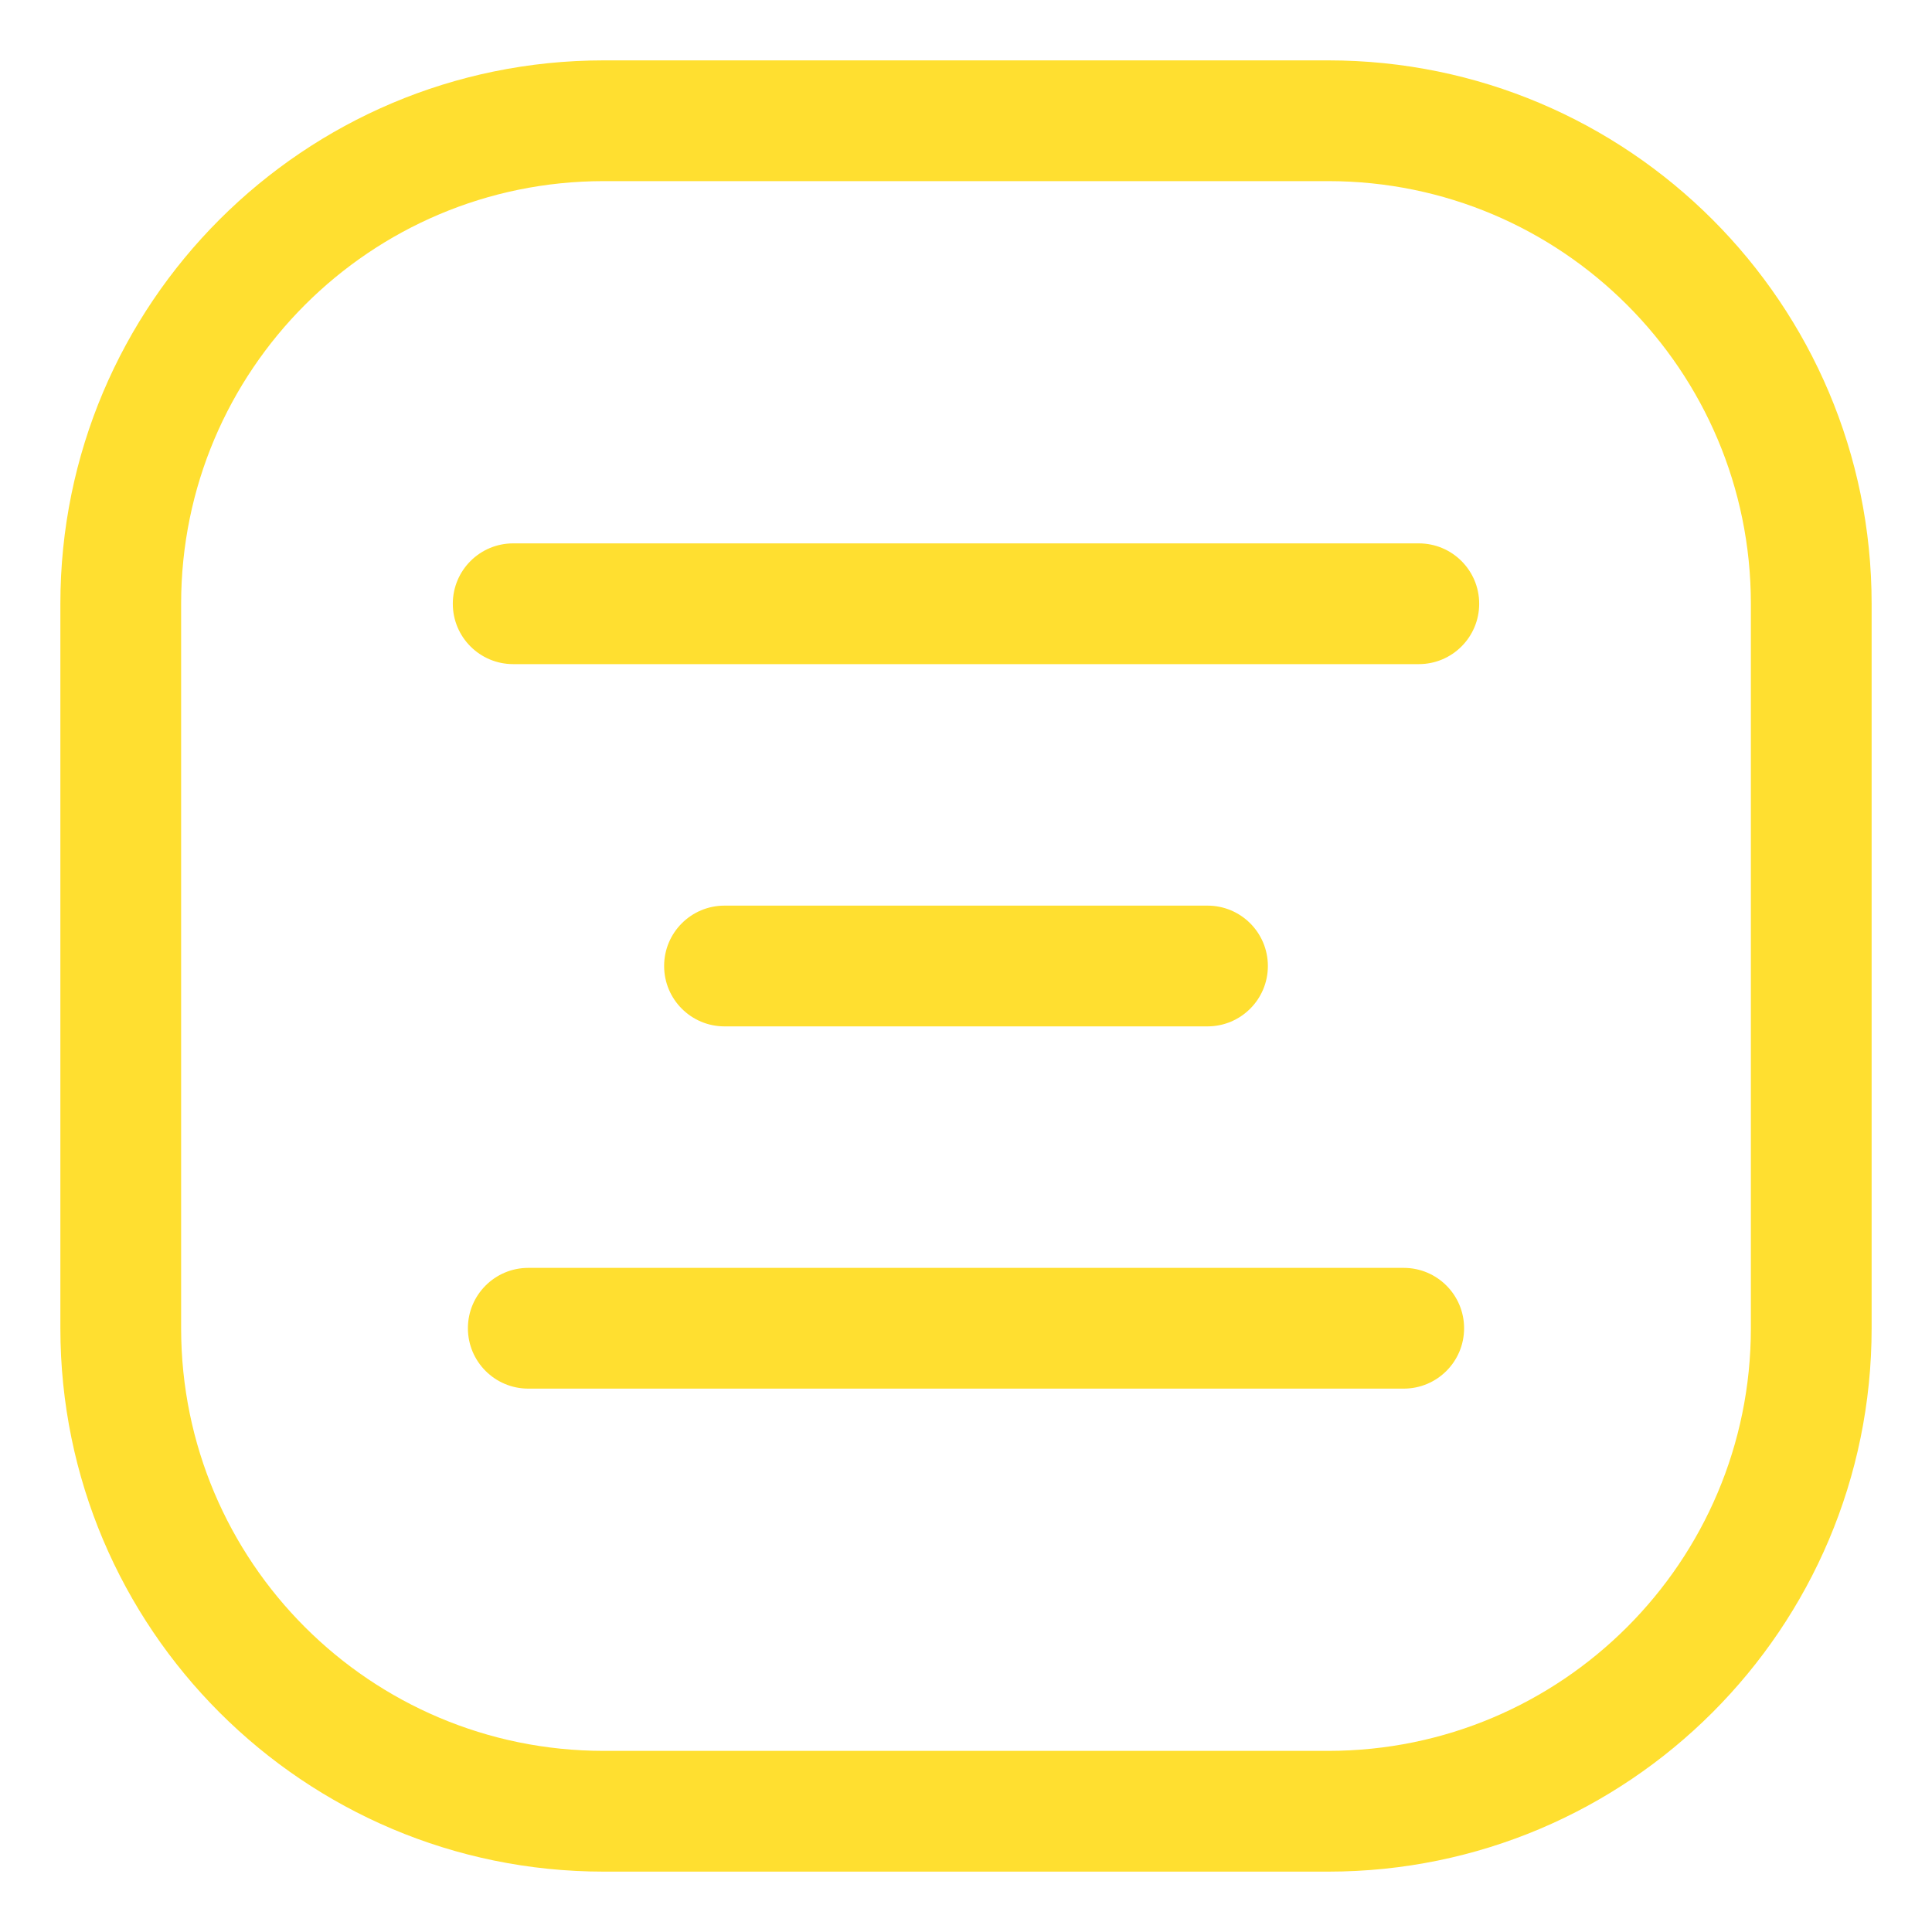
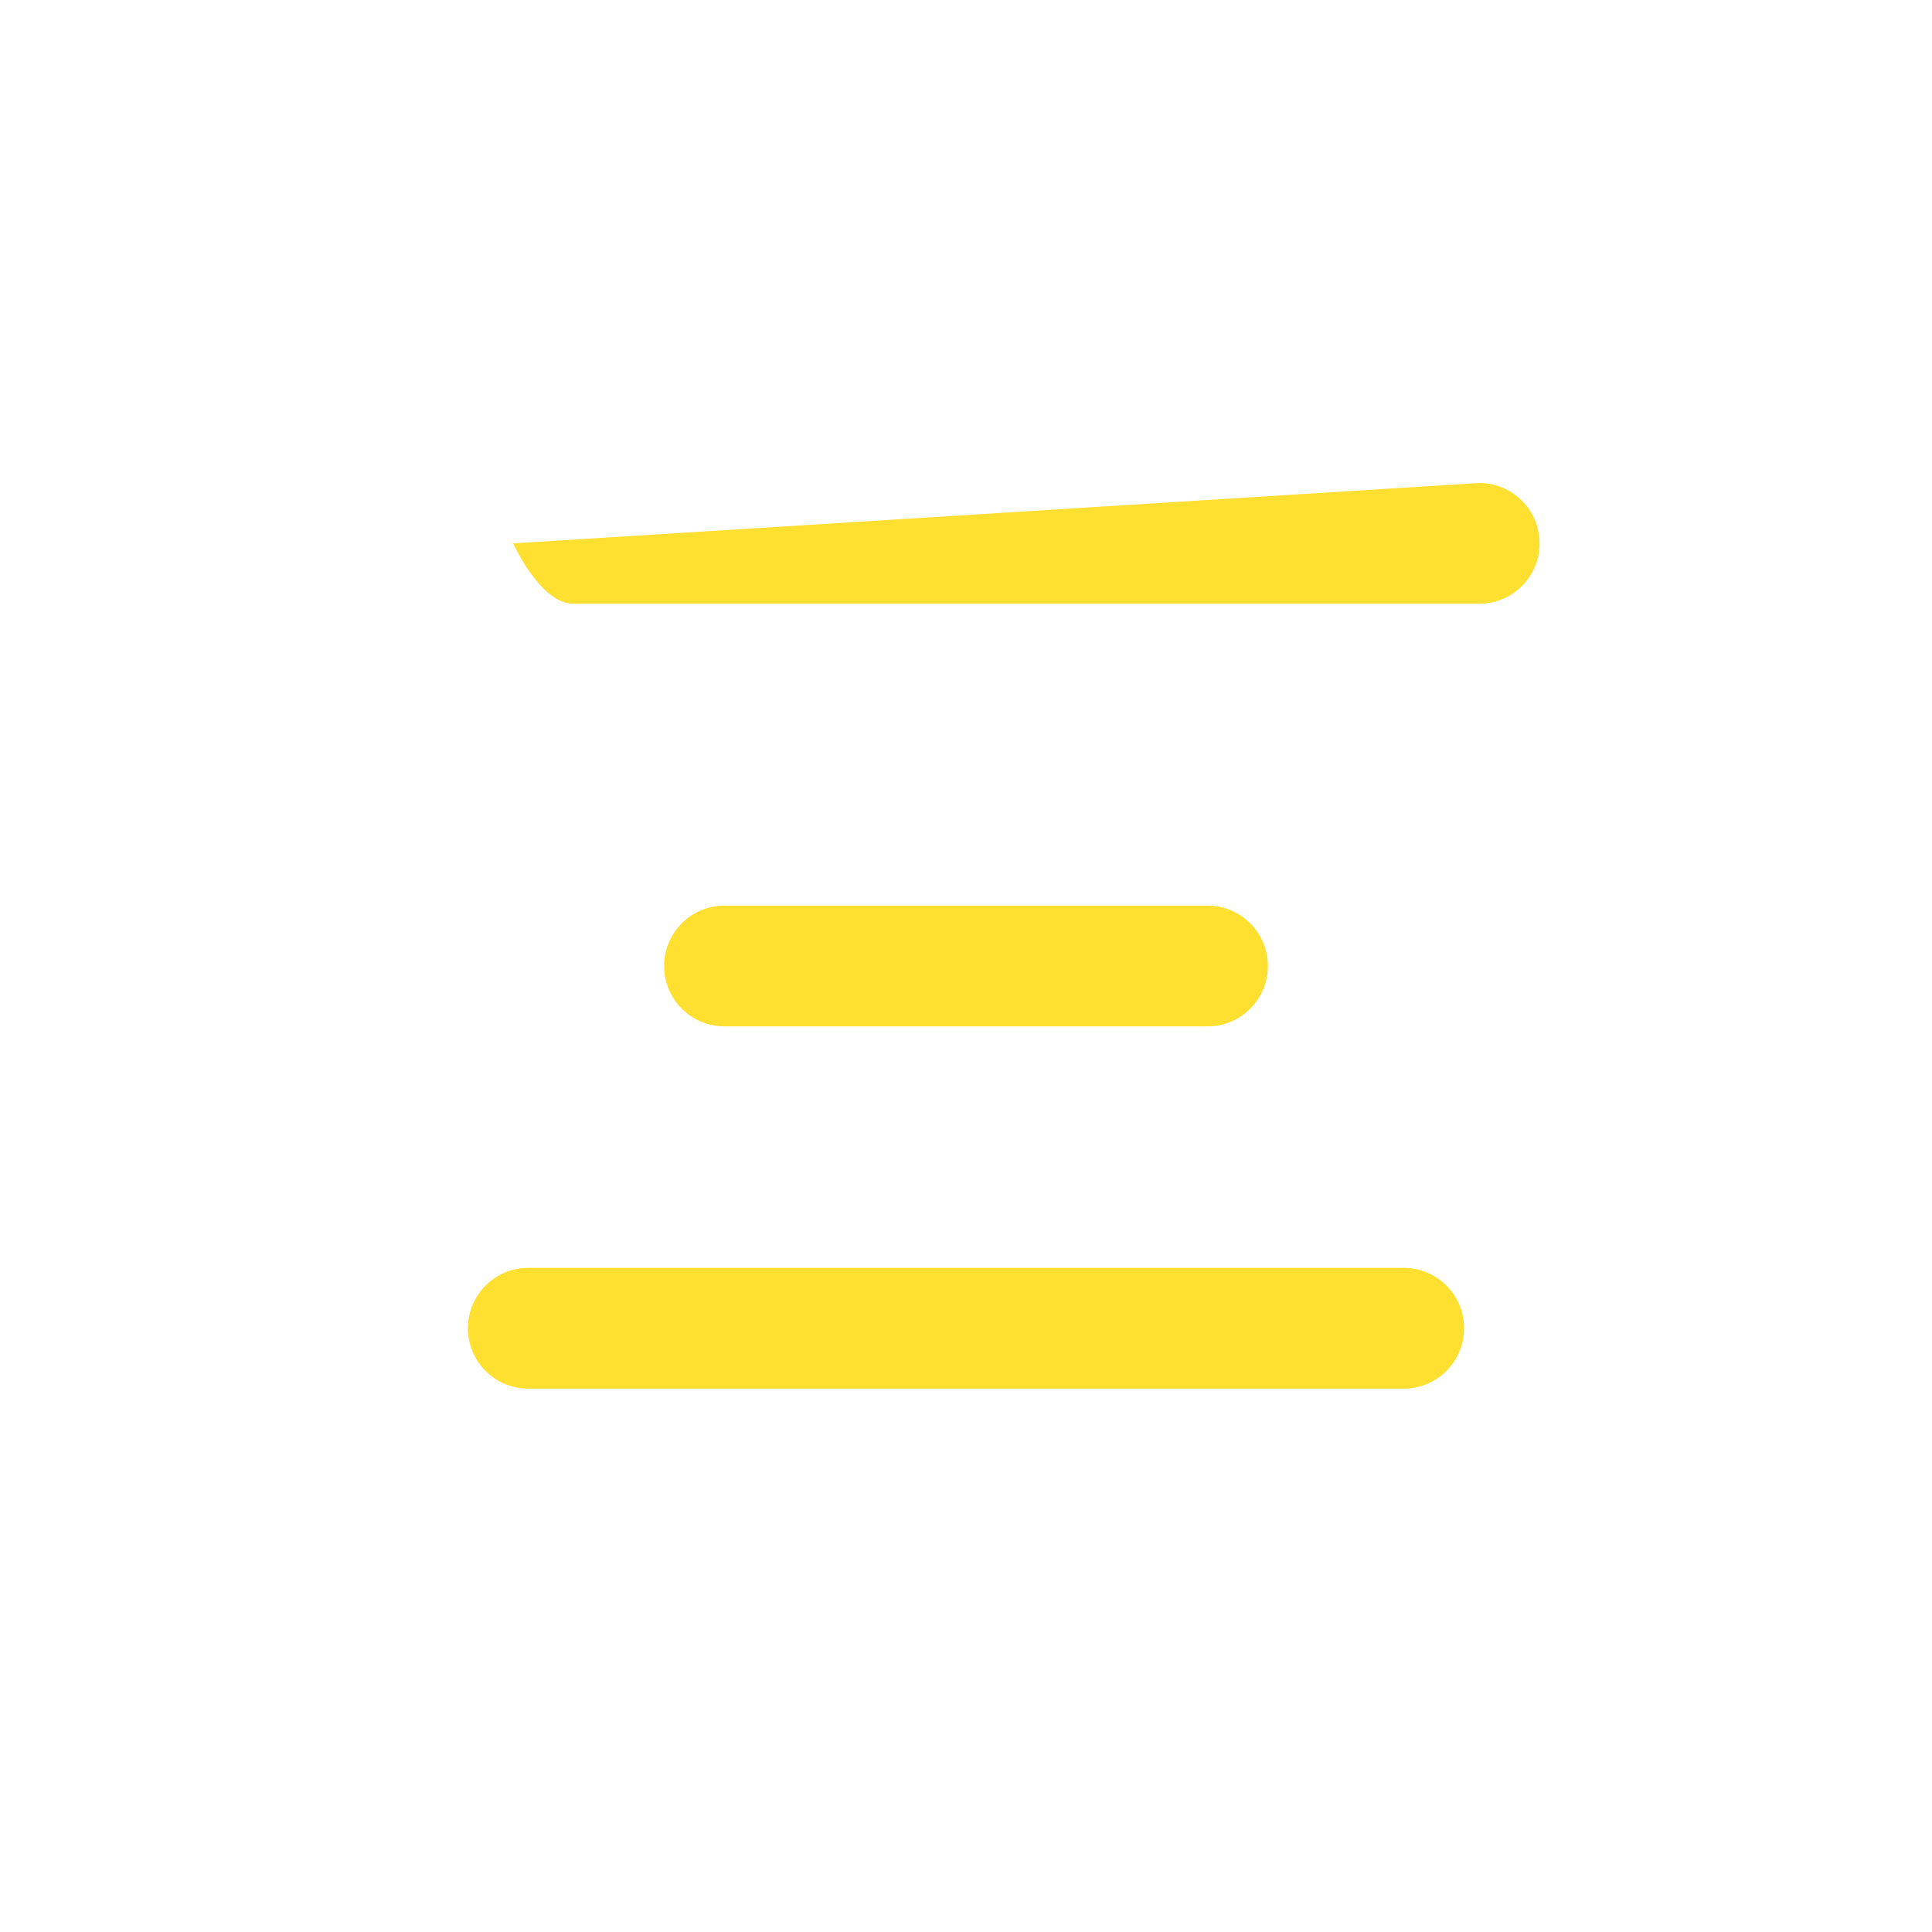
<svg xmlns="http://www.w3.org/2000/svg" fill="none" height="300" viewBox="0 0 64 64" width="300" version="1.1">
  <g transform="matrix(1,0,0,1,0,0)">
    <g fill="#000">
-       <path d="m17 18c-1.105 0-2 .895-2 2s.895 2 2 2h30c1.105 0 2-.895 2-2s-.895-2-2-2z" fill="#ffdf30ff" data-original-color="#000000ff" stroke="none" />
+       <path d="m17 18s.895 2 2 2h30c1.105 0 2-.895 2-2s-.895-2-2-2z" fill="#ffdf30ff" data-original-color="#000000ff" stroke="none" />
      <path d="m24 30c-1.105 0-2 .895-2 2s.895 2 2 2h16c1.105 0 2-.895 2-2s-.895-2-2-2z" fill="#ffdf30ff" data-original-color="#000000ff" stroke="none" />
      <path d="m17.5 42c-1.105 0-2 .895-2 2s.895 2 2 2h29c1.105 0 2-.895 2-2s-.895-2-2-2z" fill="#ffdf30ff" data-original-color="#000000ff" stroke="none" />
-       <path clip-rule="evenodd" d="m20 2c-9.941 0-18 8.059-18 18v24c0 9.941 8.059 18 18 18h24c9.941 0 18-8.059 18-18v-24c0-9.941-8.059-18-18-18zm-14 18c0-7.732 6.268-14 14-14h24c7.732 0 14 6.268 14 14v24c0 7.732-6.268 14-14 14h-24c-7.732 0-14-6.268-14-14z" fill-rule="evenodd" fill="#ffdf30ff" data-original-color="#000000ff" stroke="none" />
    </g>
  </g>
</svg>